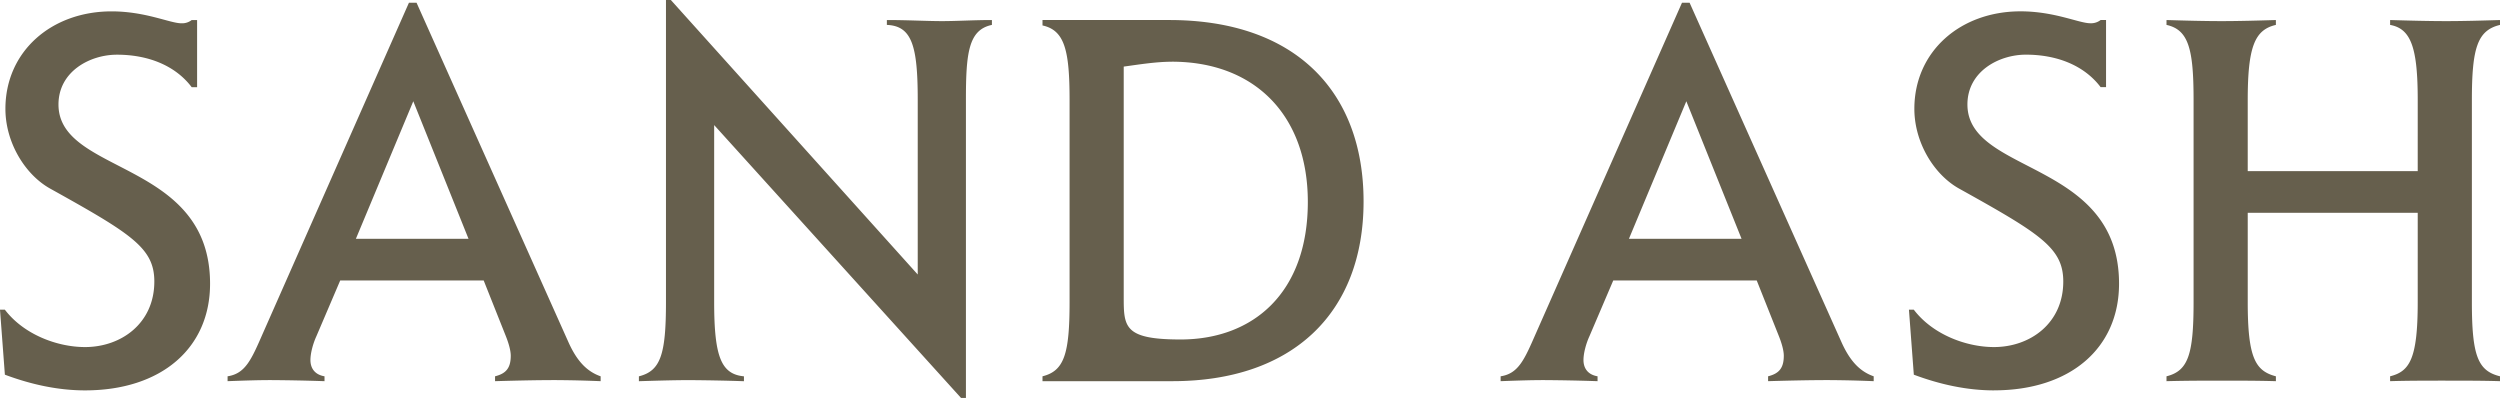
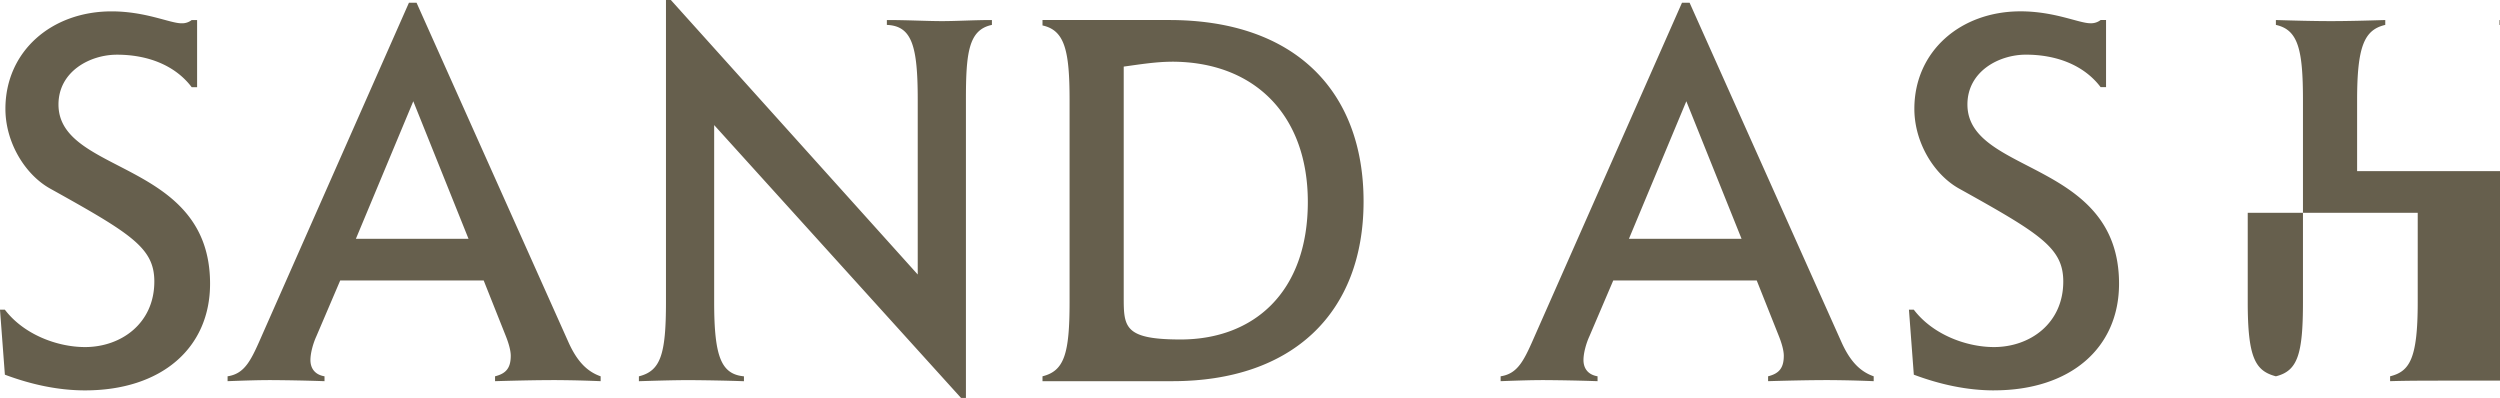
<svg xmlns="http://www.w3.org/2000/svg" data-name="レイヤー_1" viewBox="0 0 78.487 12.494">
-   <path d="M2.669 12.256c-.85 0-1.7-.187-2.516-.493L0 9.723h.153c.595.782 1.649 1.173 2.516 1.173 1.139 0 2.176-.748 2.176-2.057 0-1.054-.714-1.496-3.281-2.924C.782 5.473.17 4.47.17 3.416.17 1.615 1.615.357 3.502.357c1.071 0 1.836.374 2.193.374a.486.486 0 00.323-.102h.17v2.108h-.17c-.527-.697-1.394-1.02-2.346-1.02-.85 0-1.836.527-1.836 1.564 0 2.21 4.759 1.734 4.759 5.626 0 2.023-1.53 3.349-3.927 3.349zm14.777-.323c-.646 0-1.309.017-1.904.034v-.153c.34-.085.493-.255.493-.646 0-.187-.085-.442-.153-.612l-.697-1.751h-4.504l-.748 1.751c-.102.221-.187.527-.187.748 0 .255.136.459.442.51v.153a59.13 59.13 0 00-1.683-.034c-.442 0-.901.017-1.36.034v-.153c.561-.085.748-.527 1.105-1.343L12.839.085h.238l4.777 10.675c.255.561.561.901 1.003 1.054v.153a38.153 38.153 0 00-1.411-.034zm-4.471-8.754l-1.802 4.318h3.536l-1.734-4.318zm17.35-.051v9.366h-.153l-7.751-8.567v5.559c0 1.717.221 2.261.935 2.329v.153a61.465 61.465 0 00-1.717-.034c-.476 0-1.037.017-1.581.034v-.153c.68-.17.85-.68.85-2.329V0h.153l7.751 8.618v-5.49c0-1.7-.187-2.312-.969-2.346V.629c.646 0 1.258.034 1.734.034.459 0 1.003-.034 1.564-.034v.153c-.731.153-.816.867-.816 2.346zm6.484 8.839h-4.08v-.153c.68-.17.85-.697.85-2.329v-6.34c0-1.564-.153-2.193-.85-2.346v-.17h3.978c3.961 0 6.102 2.244 6.102 5.695 0 3.501-2.227 5.643-6 5.643zm-.017-10.029c-.493 0-1.02.085-1.513.153v7.241c0 .935.017 1.326 1.785 1.326 2.278 0 3.995-1.462 3.995-4.318 0-2.737-1.683-4.403-4.267-4.403zm20.621 9.995c-.646 0-1.309.017-1.904.034v-.153c.34-.085.493-.255.493-.646 0-.187-.085-.442-.153-.612l-.697-1.751h-4.504l-.748 1.751c-.102.221-.187.527-.187.748 0 .255.136.459.442.51v.153a59.13 59.13 0 00-1.683-.034c-.442 0-.901.017-1.36.034v-.153c.561-.085.748-.527 1.105-1.343L52.806.085h.238l4.777 10.675c.255.561.561.901 1.003 1.054v.153a38.153 38.153 0 00-1.411-.034zm-4.471-8.754L51.14 7.497h3.536l-1.734-4.318zm9.658 9.077c-.85 0-1.7-.187-2.516-.493l-.153-2.04h.153c.595.782 1.649 1.173 2.516 1.173 1.139 0 2.176-.748 2.176-2.057 0-1.054-.714-1.496-3.281-2.924-.782-.442-1.394-1.445-1.394-2.499 0-1.802 1.445-3.06 3.332-3.06 1.071 0 1.836.374 2.193.374a.486.486 0 00.323-.102h.17v2.108h-.17c-.527-.697-1.394-1.02-2.346-1.02-.85 0-1.836.527-1.836 1.564 0 2.21 4.76 1.734 4.76 5.626 0 2.023-1.53 3.349-3.927 3.349zm14.171-.306c-.578 0-1.19 0-1.734.017v-.153c.612-.153.867-.544.867-2.329V6.68h-5.337v2.805c0 1.751.238 2.159.884 2.329v.153c-.595-.017-1.173-.017-1.683-.017-.493 0-1.088 0-1.751.017v-.153c.68-.17.85-.68.85-2.329v-6.34c0-1.598-.153-2.21-.85-2.363V.629c.561.017 1.173.034 1.734.034.527 0 1.139-.017 1.7-.034v.153c-.663.153-.884.68-.884 2.363v2.227h5.337V3.145c0-1.632-.204-2.244-.867-2.363V.629c.578.017 1.19.034 1.768.034.527 0 1.122-.017 1.683-.034v.153c-.714.17-.884.731-.884 2.363v6.34c0 1.683.187 2.159.884 2.329v.153c-.544-.017-1.139-.017-1.717-.017z" fill="#665f4d" />
+   <path d="M2.669 12.256c-.85 0-1.7-.187-2.516-.493L0 9.723h.153c.595.782 1.649 1.173 2.516 1.173 1.139 0 2.176-.748 2.176-2.057 0-1.054-.714-1.496-3.281-2.924C.782 5.473.17 4.47.17 3.416.17 1.615 1.615.357 3.502.357c1.071 0 1.836.374 2.193.374a.486.486 0 00.323-.102h.17v2.108h-.17c-.527-.697-1.394-1.02-2.346-1.02-.85 0-1.836.527-1.836 1.564 0 2.21 4.759 1.734 4.759 5.626 0 2.023-1.53 3.349-3.927 3.349zm14.777-.323c-.646 0-1.309.017-1.904.034v-.153c.34-.085.493-.255.493-.646 0-.187-.085-.442-.153-.612l-.697-1.751h-4.504l-.748 1.751c-.102.221-.187.527-.187.748 0 .255.136.459.442.51v.153a59.13 59.13 0 00-1.683-.034c-.442 0-.901.017-1.36.034v-.153c.561-.085.748-.527 1.105-1.343L12.839.085h.238l4.777 10.675c.255.561.561.901 1.003 1.054v.153a38.153 38.153 0 00-1.411-.034zm-4.471-8.754l-1.802 4.318h3.536l-1.734-4.318zm17.35-.051v9.366h-.153l-7.751-8.567v5.559c0 1.717.221 2.261.935 2.329v.153a61.465 61.465 0 00-1.717-.034c-.476 0-1.037.017-1.581.034v-.153c.68-.17.85-.68.85-2.329V0h.153l7.751 8.618v-5.49c0-1.7-.187-2.312-.969-2.346V.629c.646 0 1.258.034 1.734.034.459 0 1.003-.034 1.564-.034v.153c-.731.153-.816.867-.816 2.346zm6.484 8.839h-4.08v-.153c.68-.17.85-.697.85-2.329v-6.34c0-1.564-.153-2.193-.85-2.346v-.17h3.978c3.961 0 6.102 2.244 6.102 5.695 0 3.501-2.227 5.643-6 5.643zm-.017-10.029c-.493 0-1.02.085-1.513.153v7.241c0 .935.017 1.326 1.785 1.326 2.278 0 3.995-1.462 3.995-4.318 0-2.737-1.683-4.403-4.267-4.403zm20.621 9.995c-.646 0-1.309.017-1.904.034v-.153c.34-.085.493-.255.493-.646 0-.187-.085-.442-.153-.612l-.697-1.751h-4.504l-.748 1.751c-.102.221-.187.527-.187.748 0 .255.136.459.442.51v.153a59.13 59.13 0 00-1.683-.034c-.442 0-.901.017-1.36.034v-.153c.561-.085.748-.527 1.105-1.343L52.806.085h.238l4.777 10.675c.255.561.561.901 1.003 1.054v.153a38.153 38.153 0 00-1.411-.034zm-4.471-8.754L51.14 7.497h3.536l-1.734-4.318zm9.658 9.077c-.85 0-1.7-.187-2.516-.493l-.153-2.04h.153c.595.782 1.649 1.173 2.516 1.173 1.139 0 2.176-.748 2.176-2.057 0-1.054-.714-1.496-3.281-2.924-.782-.442-1.394-1.445-1.394-2.499 0-1.802 1.445-3.06 3.332-3.06 1.071 0 1.836.374 2.193.374a.486.486 0 00.323-.102h.17v2.108h-.17c-.527-.697-1.394-1.02-2.346-1.02-.85 0-1.836.527-1.836 1.564 0 2.21 4.76 1.734 4.76 5.626 0 2.023-1.53 3.349-3.927 3.349zm14.171-.306c-.578 0-1.19 0-1.734.017v-.153c.612-.153.867-.544.867-2.329V6.68h-5.337v2.805c0 1.751.238 2.159.884 2.329v.153v-.153c.68-.17.85-.68.85-2.329v-6.34c0-1.598-.153-2.21-.85-2.363V.629c.561.017 1.173.034 1.734.034.527 0 1.139-.017 1.7-.034v.153c-.663.153-.884.68-.884 2.363v2.227h5.337V3.145c0-1.632-.204-2.244-.867-2.363V.629c.578.017 1.19.034 1.768.034.527 0 1.122-.017 1.683-.034v.153c-.714.17-.884.731-.884 2.363v6.34c0 1.683.187 2.159.884 2.329v.153c-.544-.017-1.139-.017-1.717-.017z" fill="#665f4d" />
</svg>